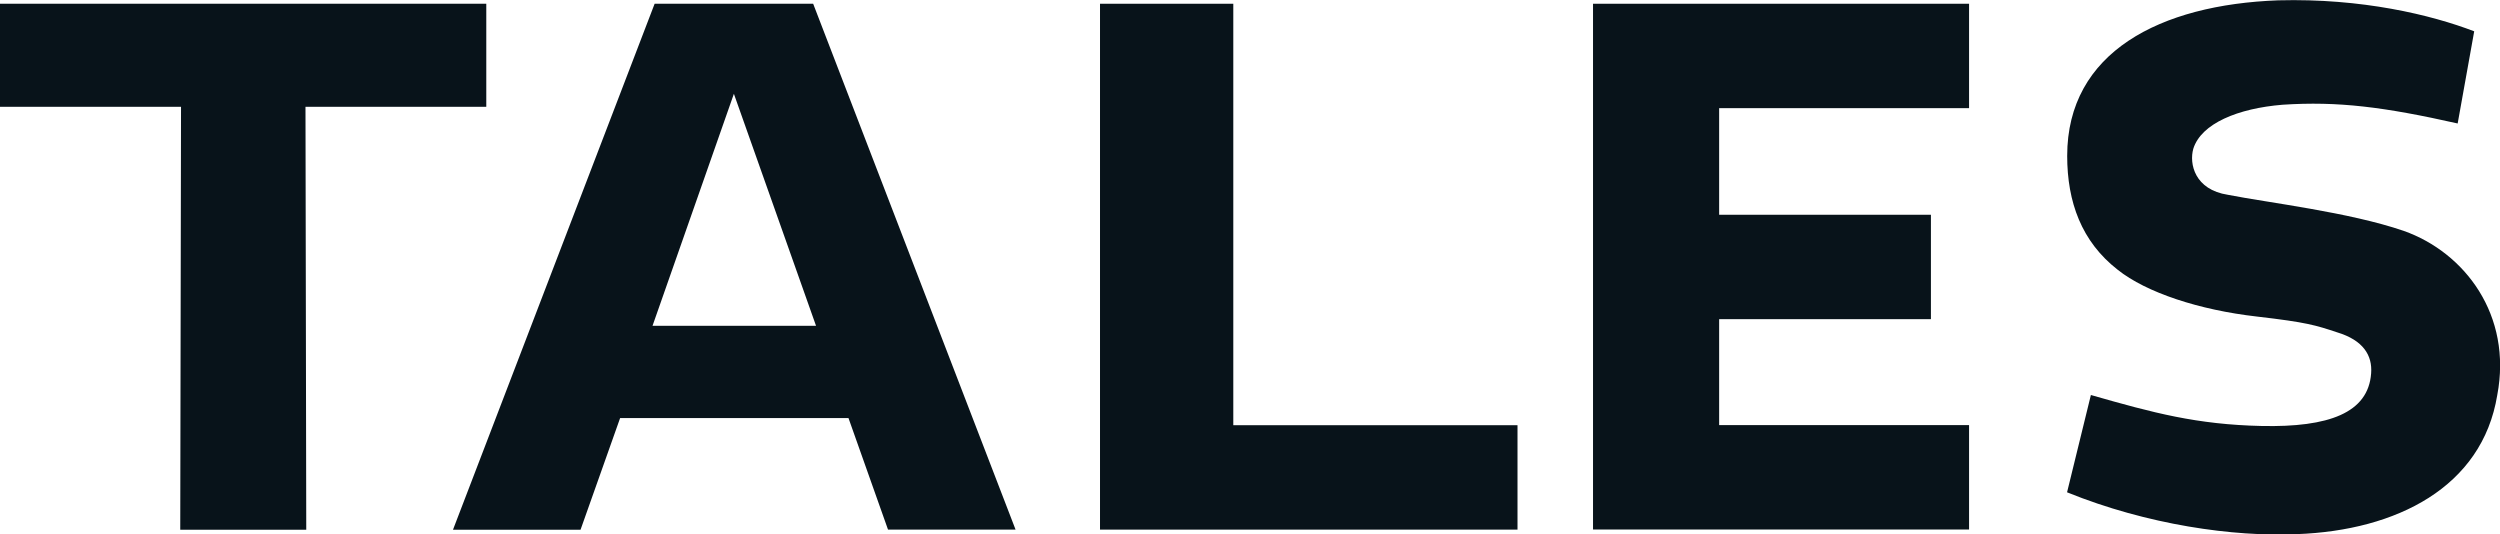
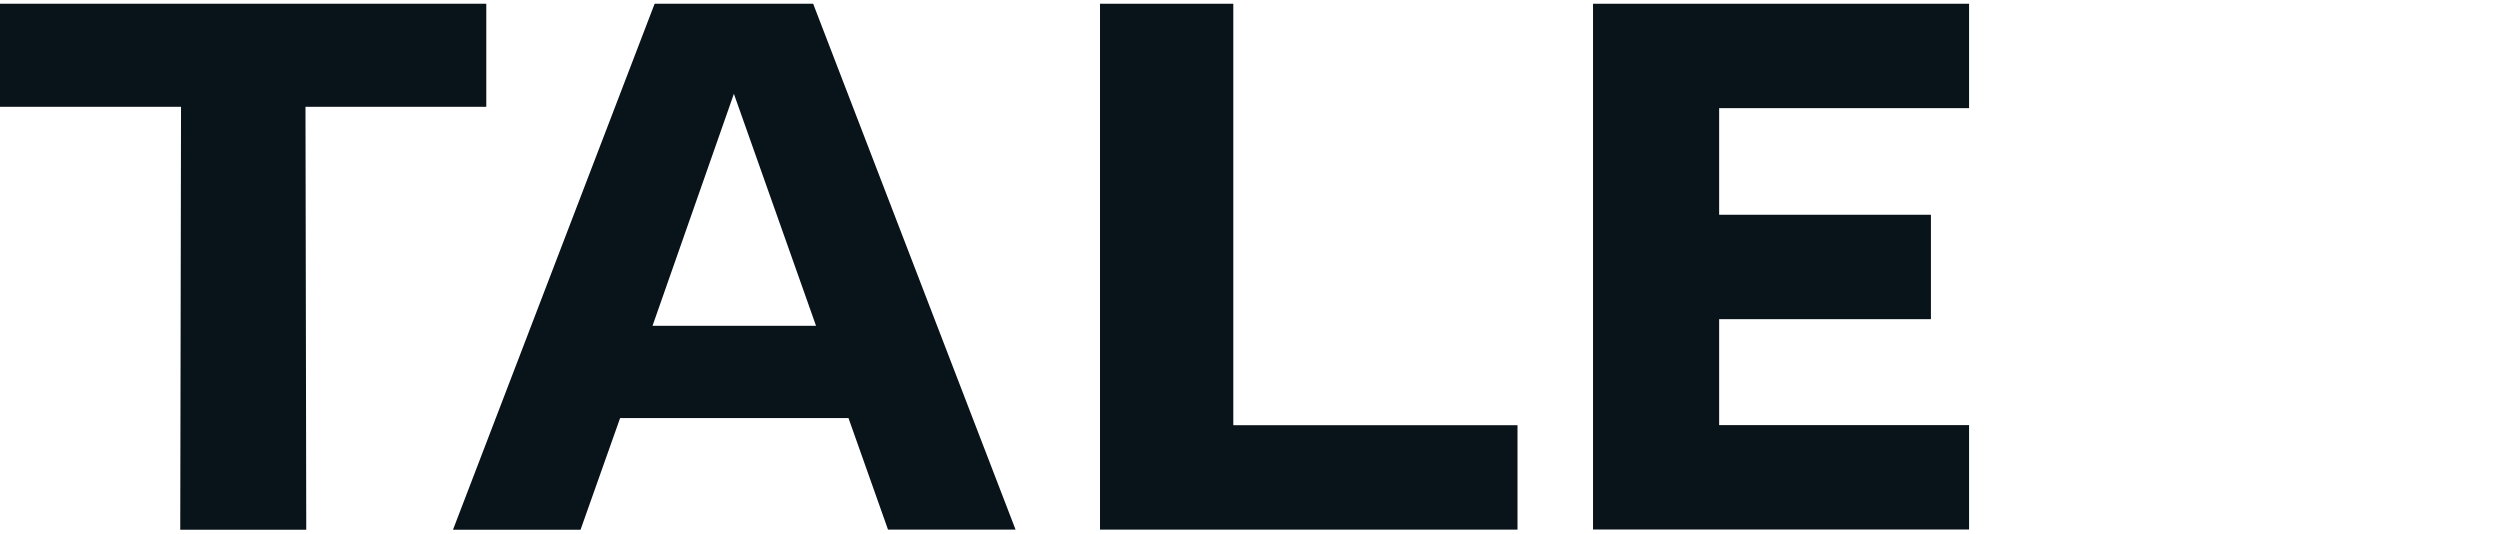
<svg xmlns="http://www.w3.org/2000/svg" id="_レイヤー_3" data-name="レイヤー_3" baseProfile="tiny" fill="#08131a80" version="1.2" viewBox="0 0 226.77 48.47">
  <path d="M44.11,9.69h-16.4l.07,38.36h-11.43l.07-38.36H0V.34h44.11v9.34Z" />
  <path d="M76.96,37.92h-20.71l-3.59,10.13h-11.57L59.38.34h14.38l18.36,47.7h-11.57l-3.59-10.13ZM74.02,29.55l-7.45-21.04-7.38,21.04h14.83Z" />
  <path d="M111.87.34v38.23h25.78v9.47h-37.87V.34h12.09Z" />
  <path d="M178.61.34v9.47h-22.67v9.67h19.21v9.47h-19.21v9.61h22.67v9.47h-34.11V.34h34.11Z" />
-   <path d="M187.5,44.65l2.16-8.82c5.69,1.63,9.61,2.68,15.49,2.81,6.08.13,9.67-1.18,9.93-4.77.13-1.63-.72-3.01-3.07-3.72-1.96-.65-2.74-.91-7.32-1.44-5.16-.59-10-2.16-12.61-4.25-3.27-2.55-4.57-6.14-4.57-10.32,0-9.41,8.43-13.72,19.15-14.11,7.58-.2,13.85,1.31,17.77,2.81l-1.5,8.36c-6.67-1.5-10.85-2.03-15.88-1.7-4.05.33-7.38,1.7-8.1,3.99-.39,1.37.13,3.72,3.14,4.18,3.66.72,10.98,1.57,15.94,3.27,5.55,1.96,9.87,7.65,8.49,14.9-1.37,8.36-9.15,12.28-18.17,12.61-5.75.26-13.59-.85-20.84-3.79Z" />
</svg>